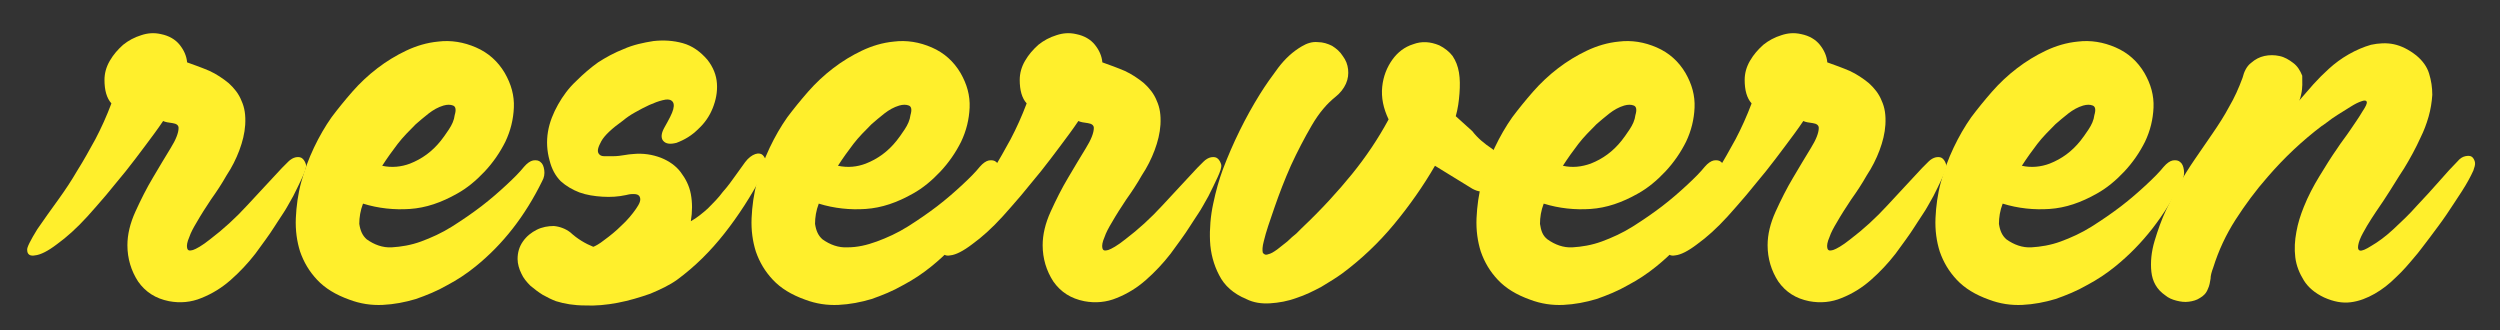
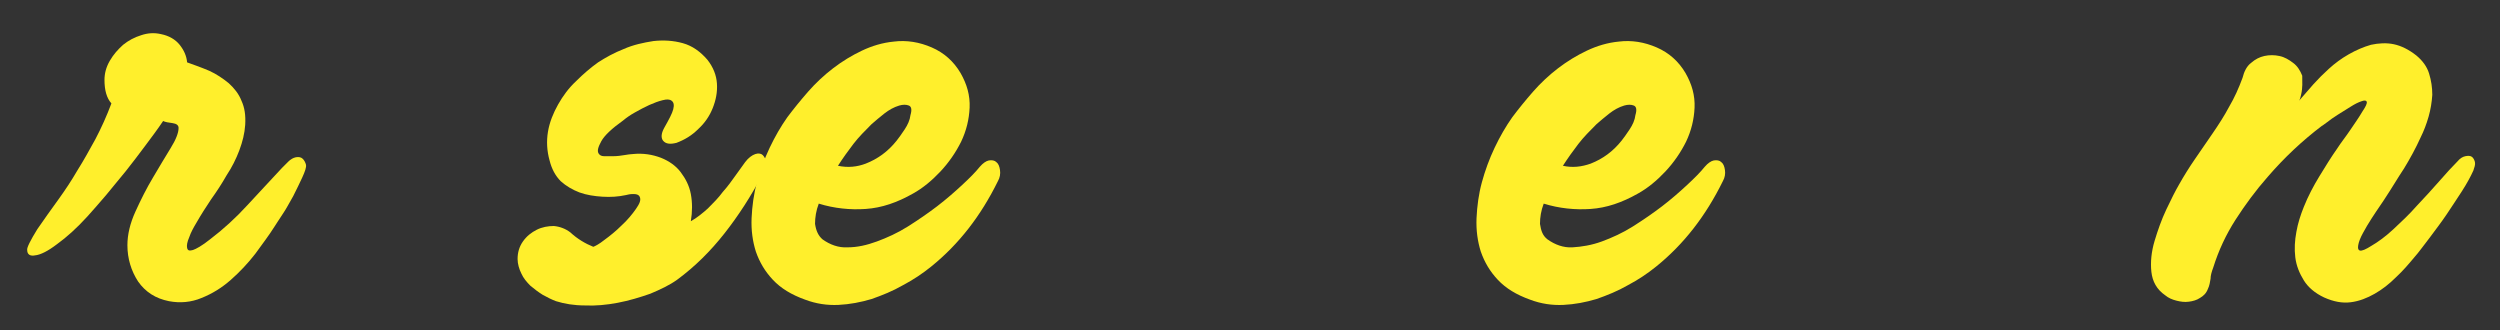
<svg xmlns="http://www.w3.org/2000/svg" version="1.1" id="Layer_1" x="0px" y="0px" viewBox="0 0 469 62" style="enable-background:new 0 0 469 62;" xml:space="preserve">
  <rect x="0" y="0" width="469" height="62" fill="#333333" stroke="none" />
  <style type="text/css">
	.st0{fill:#FFEF2C;}
</style>
  <path class="st0" d="M7,43c1.3-1.9,2.6-3.7,3.9-5.5s2.5-3.6,3.6-5.5c1.2-1.9,2.3-3.9,3.4-5.9c1.1-2.1,2.1-4.3,3-6.7  c-0.9-1-1.3-2.5-1.3-4.4c0-1.2,0.3-2.4,1-3.6s1.5-2.1,2.5-3c1-0.8,2.1-1.4,3.4-1.8c1.2-0.4,2.4-0.5,3.7-0.2c1.5,0.3,2.7,1,3.5,2  s1.3,2.1,1.4,3.3c1.4,0.5,2.8,1,4.2,1.6c1.3,0.6,2.5,1.4,3.6,2.3c1,0.9,1.9,2,2.4,3.3c0.6,1.3,0.8,2.7,0.7,4.5  c-0.1,1.6-0.5,3.2-1.1,4.8s-1.4,3.2-2.4,4.7c-0.9,1.6-1.9,3.1-2.9,4.5c-1,1.5-1.9,2.9-2.7,4.3c-0.6,1-1.1,1.9-1.4,2.8  c-0.4,0.9-0.5,1.6-0.4,2c0.1,0.5,0.4,0.6,1.1,0.4c0.6-0.2,1.7-0.8,3.2-2c2.5-1.9,4.8-4,7-6.4c2.1-2.3,4.3-4.6,6.5-7  c0.4-0.4,0.8-0.8,1.2-1.2s0.9-0.7,1.4-0.8c0.6-0.1,1,0,1.3,0.3s0.5,0.7,0.6,1.1c0.1,0.5-0.2,1.3-0.7,2.4c-0.5,1.1-1.1,2.3-1.7,3.5  c-0.7,1.2-1.3,2.4-2,3.4c-0.7,1.1-1.2,1.8-1.5,2.3c-1,1.6-2.3,3.3-3.6,5.1c-1.4,1.8-2.9,3.4-4.6,4.9c-1.7,1.5-3.5,2.6-5.5,3.4  c-1.9,0.8-4,1-6.1,0.6c-2.5-0.5-4.4-1.7-5.8-3.7c-1.3-2-2-4.3-2-6.8c0-2,0.5-4.1,1.5-6.3s2.1-4.4,3.3-6.4s2.3-3.9,3.3-5.5  s1.5-2.9,1.5-3.8c0-0.5-0.4-0.8-1.1-0.9c-0.8-0.1-1.4-0.2-1.8-0.4c-1,1.5-2.2,3.1-3.4,4.7c-1.2,1.6-2.4,3.2-3.6,4.7  c-1.2,1.5-2.5,3-3.7,4.5c-1.3,1.5-2.4,2.8-3.5,4c-2,2.2-3.9,3.9-5.7,5.2c-1.7,1.3-3.1,2-4.1,2.1c-1,0.2-1.5-0.2-1.5-1  C5,46.5,5.7,45.1,7,43" />
-   <path class="st0" d="M68.8,44.9c1.4,1,3,1.6,4.7,1.5s3.6-0.4,5.5-1.1c1.9-0.7,3.9-1.6,5.8-2.8s3.8-2.5,5.5-3.8s3.3-2.7,4.7-4  c1.4-1.3,2.5-2.4,3.3-3.4c0.6-0.7,1.2-1.1,1.7-1.2c0.6-0.1,1.1,0,1.4,0.3c0.4,0.3,0.6,0.8,0.7,1.5s0,1.4-0.4,2.1  c-3.2,6.5-7.3,11.8-12.5,16c-1.6,1.3-3.4,2.5-5.3,3.5C82,54.6,80,55.4,78,56.1c-2,0.6-4.1,1-6.2,1.1s-4.2-0.2-6.3-1  c-2.5-0.9-4.5-2.1-6-3.7s-2.5-3.3-3.2-5.3c-0.6-1.9-0.9-4-0.8-6.3c0.1-2.2,0.4-4.5,1-6.7s1.4-4.4,2.4-6.5s2.1-4,3.3-5.7  c1.2-1.6,2.5-3.2,3.9-4.8c1.4-1.6,3-3.1,4.7-4.4s3.5-2.4,5.4-3.3s3.9-1.5,6-1.7c2.4-0.3,4.8,0.1,7.1,1.1c2.3,1,4.1,2.6,5.4,4.8  c1.2,2.1,1.8,4.2,1.7,6.5c-0.1,2.2-0.6,4.3-1.6,6.4c-1,2-2.3,3.9-3.9,5.6c-1.6,1.7-3.3,3.1-5.1,4.1c-3,1.7-5.9,2.7-8.9,2.9  c-2.9,0.2-5.9-0.1-8.8-1c-0.5,1.3-0.7,2.6-0.7,3.8C67.6,43.3,68,44.2,68.8,44.9 M76.9,30.7c2.3-0.9,4.2-2.3,5.8-4.3  c0.4-0.5,0.9-1.2,1.5-2.1c0.6-0.9,1-1.8,1.1-2.7c0.3-1,0.2-1.6-0.3-1.8s-1.1-0.2-1.8,0c-1,0.3-1.9,0.8-2.8,1.5s-1.7,1.4-2.4,2  c-1.2,1.2-2.4,2.4-3.4,3.7s-2,2.7-2.9,4.1C73.5,31.5,75.3,31.3,76.9,30.7" />
  <path class="st0" d="M124.6,24c0.9-1.6,1.5-2.7,1.7-3.5s0.1-1.3-0.3-1.6c-0.4-0.3-0.9-0.3-1.7-0.1s-1.6,0.5-2.5,0.9  s-1.8,0.9-2.7,1.4s-1.6,1-2.2,1.5c-2.1,1.5-3.5,2.8-4.1,3.9c-0.6,1.1-0.8,1.8-0.5,2.3c0.2,0.3,0.5,0.5,1,0.5s1.1,0,1.8,0  c0.7,0,1.4-0.1,2-0.2c0.7-0.1,1.2-0.2,1.6-0.2c2-0.2,3.7,0.1,5.3,0.7c1.5,0.6,2.8,1.5,3.7,2.7s1.6,2.5,1.9,4.1  c0.3,1.6,0.3,3.3,0,5.1c1.1-0.6,2.2-1.5,3.2-2.4c1-1,2-2,2.8-3.1c0.9-1,1.7-2.1,2.4-3.1s1.3-1.8,1.8-2.5c0.6-0.8,1.3-1.3,1.9-1.5  c0.6-0.2,1.1-0.1,1.4,0.2c0.3,0.3,0.6,0.8,0.6,1.4c0.1,0.6-0.2,1.4-0.7,2.3c-2.1,4-4.5,7.7-7.1,11s-5.5,6.2-8.9,8.7  c-1.4,1-3.1,1.8-5,2.6c-2,0.7-4,1.3-6.1,1.7c-2.1,0.4-4.2,0.6-6.2,0.5c-2,0-3.8-0.3-5.4-0.8c-0.8-0.3-1.6-0.7-2.5-1.2  c-0.8-0.5-1.6-1.1-2.3-1.7c-0.7-0.7-1.3-1.4-1.7-2.3c-0.4-0.8-0.7-1.8-0.7-2.7c0-1.2,0.3-2.3,1-3.3s1.6-1.7,2.6-2.2s2.1-0.7,3.2-0.7  c1.1,0.1,2.2,0.5,3.1,1.2c1.3,1.2,2.8,2.1,4.3,2.7c0.3-0.1,1.1-0.5,2.1-1.3c1.1-0.8,2.2-1.7,3.2-2.7c1.1-1,2-2.1,2.7-3.1  s1-1.7,0.7-2.3c-0.2-0.4-0.6-0.5-1.2-0.5c-0.6,0-1,0.1-1.4,0.2c-1.4,0.3-2.8,0.4-4.4,0.3c-1.5-0.1-2.9-0.3-4.3-0.8  c-1.3-0.5-2.5-1.2-3.5-2.1c-1-1-1.7-2.3-2.1-3.9c-0.5-1.8-0.6-3.6-0.3-5.4c0.3-1.8,1-3.5,1.9-5.1s2-3.1,3.4-4.4  c1.3-1.3,2.7-2.5,4.1-3.5c1.4-0.9,3-1.8,4.8-2.5c1.8-0.8,3.7-1.2,5.6-1.5c1.9-0.2,3.7-0.1,5.5,0.4s3.3,1.6,4.6,3.1  c1.1,1.4,1.7,2.9,1.8,4.5s-0.2,3.1-0.8,4.6s-1.5,2.8-2.7,3.9c-1.2,1.2-2.5,2-4.1,2.6c-1.2,0.3-2,0.2-2.5-0.4  C124,25.9,124,25.1,124.6,24" />
  <path class="st0" d="M154.3,44.9c1.4,1,3,1.6,4.7,1.5c1.8,0,3.6-0.4,5.5-1.1c1.9-0.7,3.9-1.6,5.8-2.8c1.9-1.2,3.8-2.5,5.5-3.8  s3.3-2.7,4.7-4s2.5-2.4,3.3-3.4c0.6-0.7,1.2-1.1,1.7-1.2c0.6-0.1,1.1,0,1.4,0.3c0.4,0.3,0.6,0.8,0.7,1.5c0.1,0.7,0,1.4-0.4,2.1  c-3.2,6.5-7.3,11.8-12.5,16c-1.6,1.3-3.4,2.5-5.3,3.5c-1.9,1.1-3.9,1.9-5.9,2.6c-2,0.6-4.1,1-6.2,1.1c-2.1,0.1-4.2-0.2-6.3-1  c-2.5-0.9-4.5-2.1-6-3.7s-2.5-3.3-3.2-5.3c-0.6-1.9-0.9-4-0.8-6.3c0.1-2.2,0.4-4.5,1-6.7s1.4-4.4,2.4-6.5s2.1-4,3.3-5.7  c1.2-1.6,2.5-3.2,3.9-4.8c1.4-1.6,3-3.1,4.7-4.4s3.5-2.4,5.4-3.3s3.9-1.5,6-1.7c2.4-0.3,4.8,0.1,7.1,1.1s4.1,2.6,5.4,4.8  c1.2,2.1,1.8,4.2,1.7,6.5c-0.1,2.2-0.6,4.3-1.6,6.4c-1,2-2.3,3.9-3.9,5.6c-1.6,1.7-3.3,3.1-5.1,4.1c-3,1.7-5.9,2.7-8.9,2.9  c-2.9,0.2-5.9-0.1-8.8-1c-0.5,1.3-0.7,2.6-0.7,3.8C153.1,43.3,153.5,44.2,154.3,44.9 M162.4,30.7c2.3-0.9,4.2-2.3,5.8-4.3  c0.4-0.5,0.9-1.2,1.5-2.1c0.6-0.9,1-1.8,1.1-2.7c0.3-1,0.2-1.6-0.3-1.8s-1.1-0.2-1.8,0c-1,0.3-1.9,0.8-2.8,1.5  c-0.9,0.7-1.7,1.4-2.4,2c-1.2,1.2-2.4,2.4-3.4,3.7s-2,2.7-2.9,4.1C159.1,31.5,160.8,31.3,162.4,30.7" />
-   <path class="st0" d="M178.7,43c1.3-1.9,2.6-3.7,3.9-5.5c1.3-1.8,2.5-3.6,3.6-5.5c1.2-1.9,2.3-3.9,3.4-5.9c1.1-2.1,2.1-4.3,3-6.7  c-0.9-1-1.3-2.5-1.3-4.4c0-1.2,0.3-2.4,1-3.6s1.5-2.1,2.5-3c1-0.8,2.1-1.4,3.4-1.8c1.2-0.4,2.4-0.5,3.7-0.2c1.5,0.3,2.7,1,3.5,2  s1.3,2.1,1.4,3.3c1.4,0.5,2.8,1,4.2,1.6c1.3,0.6,2.5,1.4,3.6,2.3c1,0.9,1.9,2,2.4,3.3c0.6,1.3,0.8,2.7,0.7,4.5  c-0.1,1.6-0.5,3.2-1.1,4.8s-1.4,3.2-2.4,4.7c-0.9,1.6-1.9,3.1-2.9,4.5c-1,1.5-1.9,2.9-2.7,4.3c-0.6,1-1.1,1.9-1.4,2.8  c-0.4,0.9-0.5,1.6-0.4,2c0.1,0.5,0.4,0.6,1.1,0.4c0.6-0.2,1.7-0.8,3.2-2c2.5-1.9,4.8-4,7-6.4c2.1-2.3,4.3-4.6,6.5-7  c0.4-0.4,0.8-0.8,1.2-1.2s0.9-0.7,1.4-0.8c0.6-0.1,1,0,1.3,0.3s0.5,0.7,0.6,1.1c0.1,0.5-0.2,1.3-0.7,2.4c-0.5,1.1-1.1,2.3-1.7,3.5  c-0.7,1.2-1.3,2.4-2,3.4c-0.7,1.1-1.2,1.8-1.5,2.3c-1,1.6-2.3,3.3-3.6,5.1c-1.4,1.8-2.9,3.4-4.6,4.9c-1.7,1.5-3.5,2.6-5.5,3.4  c-1.9,0.8-4,1-6.1,0.6c-2.5-0.5-4.4-1.7-5.8-3.7c-1.3-2-2-4.3-2-6.8c0-2,0.5-4.1,1.5-6.3s2.1-4.4,3.3-6.4s2.3-3.9,3.3-5.5  s1.5-2.9,1.5-3.8c0-0.5-0.4-0.8-1.1-0.9c-0.8-0.1-1.4-0.2-1.8-0.4c-1,1.5-2.2,3.1-3.4,4.7c-1.2,1.6-2.4,3.2-3.6,4.7  c-1.2,1.5-2.5,3-3.7,4.5c-1.3,1.5-2.4,2.8-3.5,4c-2,2.2-3.9,3.9-5.7,5.2c-1.7,1.3-3.1,2-4.1,2.1c-1,0.2-1.5-0.2-1.5-1  C176.7,46.5,177.3,45.1,178.7,43" />
-   <path class="st0" d="M279.9,27.9c1,0.7,1.6,1.6,1.7,2.7c0.1,1.1-0.1,2.2-0.5,3.1c-0.5,0.9-1.1,1.6-2,2s-1.8,0.3-2.9-0.3l-7-4.3  c-2.2,3.8-4.8,7.5-7.7,11c-2.9,3.5-6.2,6.6-9.7,9.2c-1.1,0.8-2.4,1.6-3.9,2.5c-1.5,0.8-3.1,1.6-4.7,2.1c-1.6,0.6-3.3,0.9-4.9,1  c-1.6,0.1-3.1-0.1-4.5-0.8c-2.4-1-4.1-2.5-5.1-4.5c-1-1.9-1.6-4.1-1.7-6.4c-0.1-2.3,0.1-4.7,0.6-7c0.5-2.4,1.1-4.5,1.8-6.4  c1.9-5,4.2-9.7,7-14.2c1-1.6,2.2-3.3,3.4-4.9c1.3-1.7,2.7-3,4.4-4c1-0.6,2-0.9,3-0.8c1,0,1.9,0.3,2.7,0.7c0.8,0.5,1.5,1.1,2,1.9  c0.6,0.8,0.9,1.6,1,2.5s0,1.8-0.4,2.7c-0.4,0.9-1.1,1.8-2,2.5c-1.5,1.2-3,2.9-4.4,5.3c-1.4,2.4-2.7,4.9-3.9,7.5  c-1.2,2.7-2.2,5.3-3.1,7.9c-0.9,2.6-1.6,4.6-2,6.3c-0.3,1.1-0.3,1.8-0.2,2.2c0.2,0.3,0.5,0.5,1,0.3c0.5-0.1,1-0.4,1.7-0.9  c0.6-0.5,1.3-1,1.9-1.5c0.6-0.6,1.2-1.1,1.7-1.5c0.5-0.5,0.8-0.8,1-1c3.7-3.5,6.8-6.9,9.4-10.1c2.6-3.2,4.9-6.6,6.9-10.3  c-1-2.1-1.4-4.1-1.2-6.1c0.2-2,0.9-3.7,1.9-5.1s2.3-2.4,3.9-2.9c1.6-0.6,3.2-0.5,4.9,0.2c1,0.5,1.9,1.2,2.5,2c0.6,0.9,1,1.9,1.2,3.1  s0.2,2.5,0.1,3.9s-0.3,2.9-0.7,4.3l3.1,2.8C277.2,25.9,278.4,26.9,279.9,27.9" />
  <path class="st0" d="M290.3,44.9c1.4,1,3,1.6,4.7,1.5s3.6-0.4,5.5-1.1c1.9-0.7,3.9-1.6,5.8-2.8s3.8-2.5,5.5-3.8s3.3-2.7,4.7-4  c1.4-1.3,2.5-2.4,3.3-3.4c0.6-0.7,1.2-1.1,1.7-1.2c0.6-0.1,1.1,0,1.4,0.3c0.4,0.3,0.6,0.8,0.7,1.5s0,1.4-0.4,2.1  c-3.2,6.5-7.3,11.8-12.5,16c-1.6,1.3-3.4,2.5-5.3,3.5c-1.9,1.1-3.9,1.9-5.9,2.6c-2,0.6-4.1,1-6.2,1.1s-4.2-0.2-6.3-1  c-2.5-0.9-4.5-2.1-6-3.7s-2.5-3.3-3.2-5.3c-0.6-1.9-0.9-4-0.8-6.3c0.1-2.2,0.4-4.5,1-6.7s1.4-4.4,2.4-6.5s2.1-4,3.3-5.7  c1.2-1.6,2.5-3.2,3.9-4.8c1.4-1.6,3-3.1,4.7-4.4s3.5-2.4,5.4-3.3s3.9-1.5,6-1.7c2.4-0.3,4.8,0.1,7.1,1.1c2.3,1,4.1,2.6,5.4,4.8  c1.2,2.1,1.8,4.2,1.7,6.5c-0.1,2.2-0.6,4.3-1.6,6.4c-1,2-2.3,3.9-3.9,5.6c-1.6,1.7-3.3,3.1-5.1,4.1c-3,1.7-5.9,2.7-8.9,2.9  c-2.9,0.2-5.9-0.1-8.8-1c-0.5,1.3-0.7,2.6-0.7,3.8C289.1,43.3,289.4,44.2,290.3,44.9 M298.4,30.7c2.3-0.9,4.2-2.3,5.8-4.3  c0.4-0.5,0.9-1.2,1.5-2.1c0.6-0.9,1-1.8,1.1-2.7c0.3-1,0.2-1.6-0.3-1.8s-1.1-0.2-1.8,0c-1,0.3-1.9,0.8-2.8,1.5s-1.7,1.4-2.4,2  c-1.2,1.2-2.4,2.4-3.4,3.7s-2,2.7-2.9,4.1C295,31.5,296.7,31.3,298.4,30.7" />
-   <path class="st0" d="M314.7,43c1.3-1.9,2.6-3.7,3.9-5.5s2.5-3.6,3.6-5.5c1.2-1.9,2.3-3.9,3.4-5.9c1.1-2.1,2.1-4.3,3-6.7  c-0.9-1-1.3-2.5-1.3-4.4c0-1.2,0.3-2.4,1-3.6s1.5-2.1,2.5-3c1-0.8,2.1-1.4,3.4-1.8c1.2-0.4,2.4-0.5,3.7-0.2c1.5,0.3,2.7,1,3.5,2  s1.3,2.1,1.4,3.3c1.4,0.5,2.8,1,4.2,1.6c1.3,0.6,2.5,1.4,3.6,2.3c1,0.9,1.9,2,2.4,3.3c0.6,1.3,0.8,2.7,0.7,4.5  c-0.1,1.6-0.5,3.2-1.1,4.8s-1.4,3.2-2.4,4.7c-0.9,1.6-1.9,3.1-2.9,4.5c-1,1.5-1.9,2.9-2.7,4.3c-0.6,1-1.1,1.9-1.4,2.8  c-0.4,0.9-0.5,1.6-0.4,2c0.1,0.5,0.4,0.6,1.1,0.4c0.6-0.2,1.7-0.8,3.2-2c2.5-1.9,4.8-4,7-6.4c2.1-2.3,4.3-4.6,6.5-7  c0.4-0.4,0.8-0.8,1.2-1.2c0.4-0.4,0.9-0.7,1.4-0.8c0.6-0.1,1,0,1.3,0.3s0.5,0.7,0.6,1.1c0.1,0.5-0.2,1.3-0.7,2.4  c-0.5,1.1-1.1,2.3-1.7,3.5c-0.7,1.2-1.3,2.4-2,3.4c-0.7,1.1-1.2,1.8-1.5,2.3c-1,1.6-2.3,3.3-3.6,5.1c-1.4,1.8-2.9,3.4-4.6,4.9  s-3.5,2.6-5.5,3.4c-1.9,0.8-4,1-6.1,0.6c-2.5-0.5-4.4-1.7-5.8-3.7c-1.3-2-2-4.3-2-6.8c0-2,0.5-4.1,1.5-6.3s2.1-4.4,3.3-6.4  c1.2-2,2.3-3.9,3.3-5.5s1.5-2.9,1.5-3.8c0-0.5-0.4-0.8-1.1-0.9c-0.8-0.1-1.4-0.2-1.8-0.4c-1,1.5-2.2,3.1-3.4,4.7  c-1.2,1.6-2.4,3.2-3.6,4.7s-2.5,3-3.7,4.5c-1.3,1.5-2.4,2.8-3.5,4c-2,2.2-3.9,3.9-5.7,5.2c-1.7,1.3-3.1,2-4.1,2.1  c-1,0.2-1.5-0.2-1.5-1C312.6,46.5,313.3,45.1,314.7,43" />
-   <path class="st0" d="M376.4,44.9c1.4,1,3,1.6,4.7,1.5s3.6-0.4,5.5-1.1c1.9-0.7,3.9-1.6,5.8-2.8s3.8-2.5,5.5-3.8s3.3-2.7,4.7-4  c1.4-1.3,2.5-2.4,3.3-3.4c0.6-0.7,1.2-1.1,1.7-1.2c0.6-0.1,1.1,0,1.4,0.3c0.4,0.3,0.6,0.8,0.7,1.5s0,1.4-0.4,2.1  c-3.2,6.5-7.3,11.8-12.5,16c-1.6,1.3-3.4,2.5-5.3,3.5c-1.9,1.1-3.9,1.9-5.9,2.6c-2,0.6-4.1,1-6.2,1.1s-4.2-0.2-6.3-1  c-2.5-0.9-4.5-2.1-6-3.7s-2.5-3.3-3.2-5.3c-0.6-1.9-0.9-4-0.8-6.3c0.1-2.2,0.4-4.5,1-6.7s1.4-4.4,2.4-6.5s2.1-4,3.3-5.7  c1.2-1.6,2.5-3.2,3.9-4.8c1.4-1.6,3-3.1,4.7-4.4s3.5-2.4,5.4-3.3s3.9-1.5,6-1.7c2.4-0.3,4.8,0.1,7.1,1.1c2.3,1,4.1,2.6,5.4,4.8  c1.2,2.1,1.8,4.2,1.7,6.5c-0.1,2.2-0.6,4.3-1.6,6.4c-1,2-2.3,3.9-3.9,5.6c-1.6,1.7-3.3,3.1-5.1,4.1c-3,1.7-5.9,2.7-8.9,2.9  c-2.9,0.2-5.9-0.1-8.8-1c-0.5,1.3-0.7,2.6-0.7,3.8C375.2,43.3,375.6,44.2,376.4,44.9 M384.5,30.7c2.3-0.9,4.2-2.3,5.8-4.3  c0.4-0.5,0.9-1.2,1.5-2.1c0.6-0.9,1-1.8,1.1-2.7c0.3-1,0.2-1.6-0.3-1.8s-1.1-0.2-1.8,0c-1,0.3-1.9,0.8-2.8,1.5s-1.7,1.4-2.4,2  c-1.2,1.2-2.4,2.4-3.4,3.7s-2,2.7-2.9,4.1C381.1,31.5,382.9,31.3,384.5,30.7" />
  <path class="st0" d="M431.7,17.7c-0.1,0.5-0.2,0.9-0.4,1.2c0.9-1,1.8-2.1,2.7-3.1c0.9-1,1.9-2,2.9-2.9c1.1-1,2.3-1.9,3.7-2.7  c1.4-0.8,2.8-1.4,4.2-1.8c1.4-0.3,2.9-0.4,4.3-0.1s2.8,1,4.2,2.1c1.2,1,2,2.1,2.4,3.4s0.6,2.6,0.6,4c-0.1,1.4-0.3,2.7-0.7,4.1  c-0.4,1.4-0.9,2.7-1.5,3.9c-0.9,2-2,4-3.1,5.8c-1.2,1.8-2.3,3.7-3.5,5.5c-0.2,0.3-0.5,0.8-1,1.5s-1,1.5-1.6,2.4s-1.1,1.8-1.6,2.7  s-0.8,1.7-0.9,2.3s0,0.9,0.3,1c0.4,0.1,1.1-0.2,2.2-0.9c1.2-0.7,2.6-1.7,4.1-3.1c1.5-1.4,3-2.8,4.4-4.4c1.5-1.6,2.9-3.1,4.2-4.6  c1.3-1.5,2.5-2.8,3.4-3.7c0.5-0.6,1-0.9,1.5-1s0.9-0.1,1.2,0.1c0.3,0.2,0.5,0.6,0.6,1c0.1,0.5-0.1,1-0.3,1.6  c-0.5,1.1-1.2,2.4-2.1,3.8c-0.9,1.4-1.9,2.9-2.9,4.4s-2.1,2.9-3.2,4.4c-1.1,1.4-2,2.7-2.9,3.7c-1,1.2-2.1,2.5-3.4,3.7  c-1.3,1.3-2.6,2.3-4,3.1c-1.4,0.8-2.9,1.4-4.5,1.6s-3.2-0.1-5-0.9c-1.7-0.8-3-1.9-3.8-3.2c-0.8-1.3-1.4-2.7-1.6-4.3  s-0.1-3.2,0.2-4.8c0.3-1.7,0.8-3.2,1.4-4.7c0.8-2,1.8-3.9,2.9-5.7s2.2-3.6,3.4-5.3c0.7-1.1,1.6-2.2,2.4-3.4s1.6-2.3,2.3-3.5  c0.6-0.9,0.9-1.5,0.8-1.8s-0.5-0.3-1-0.1c-0.6,0.2-1.2,0.5-2,1s-1.6,1-2.4,1.5s-1.5,1-2,1.4c-0.6,0.4-0.9,0.7-1,0.7  c-3.7,2.8-7.1,6-10.2,9.6c-2.2,2.5-4.2,5.2-6,8s-3.2,5.8-4.2,9c-0.3,0.8-0.5,1.5-0.5,2.1c-0.1,0.6-0.2,1.3-0.5,1.9  c-0.3,0.8-0.8,1.3-1.5,1.7c-0.6,0.4-1.3,0.6-2.1,0.7c-0.8,0.1-1.5,0-2.3-0.2s-1.5-0.5-2.1-1c-1.6-1.1-2.4-2.6-2.6-4.4  c-0.2-1.8,0-3.8,0.6-5.8s1.3-4,2.2-5.9c0.9-1.9,1.7-3.5,2.4-4.7c0.9-1.6,1.9-3.2,3-4.8s2.2-3.2,3.3-4.8c1.1-1.6,2.2-3.3,3.1-5  c1-1.7,1.8-3.5,2.5-5.4c0.3-1.2,0.8-2.2,1.6-2.8c0.8-0.7,1.6-1.1,2.5-1.3c0.9-0.2,1.9-0.2,2.8,0c1,0.2,1.8,0.7,2.6,1.3  c0.8,0.6,1.3,1.4,1.7,2.4C431.9,15.4,432,16.4,431.7,17.7" />
</svg>